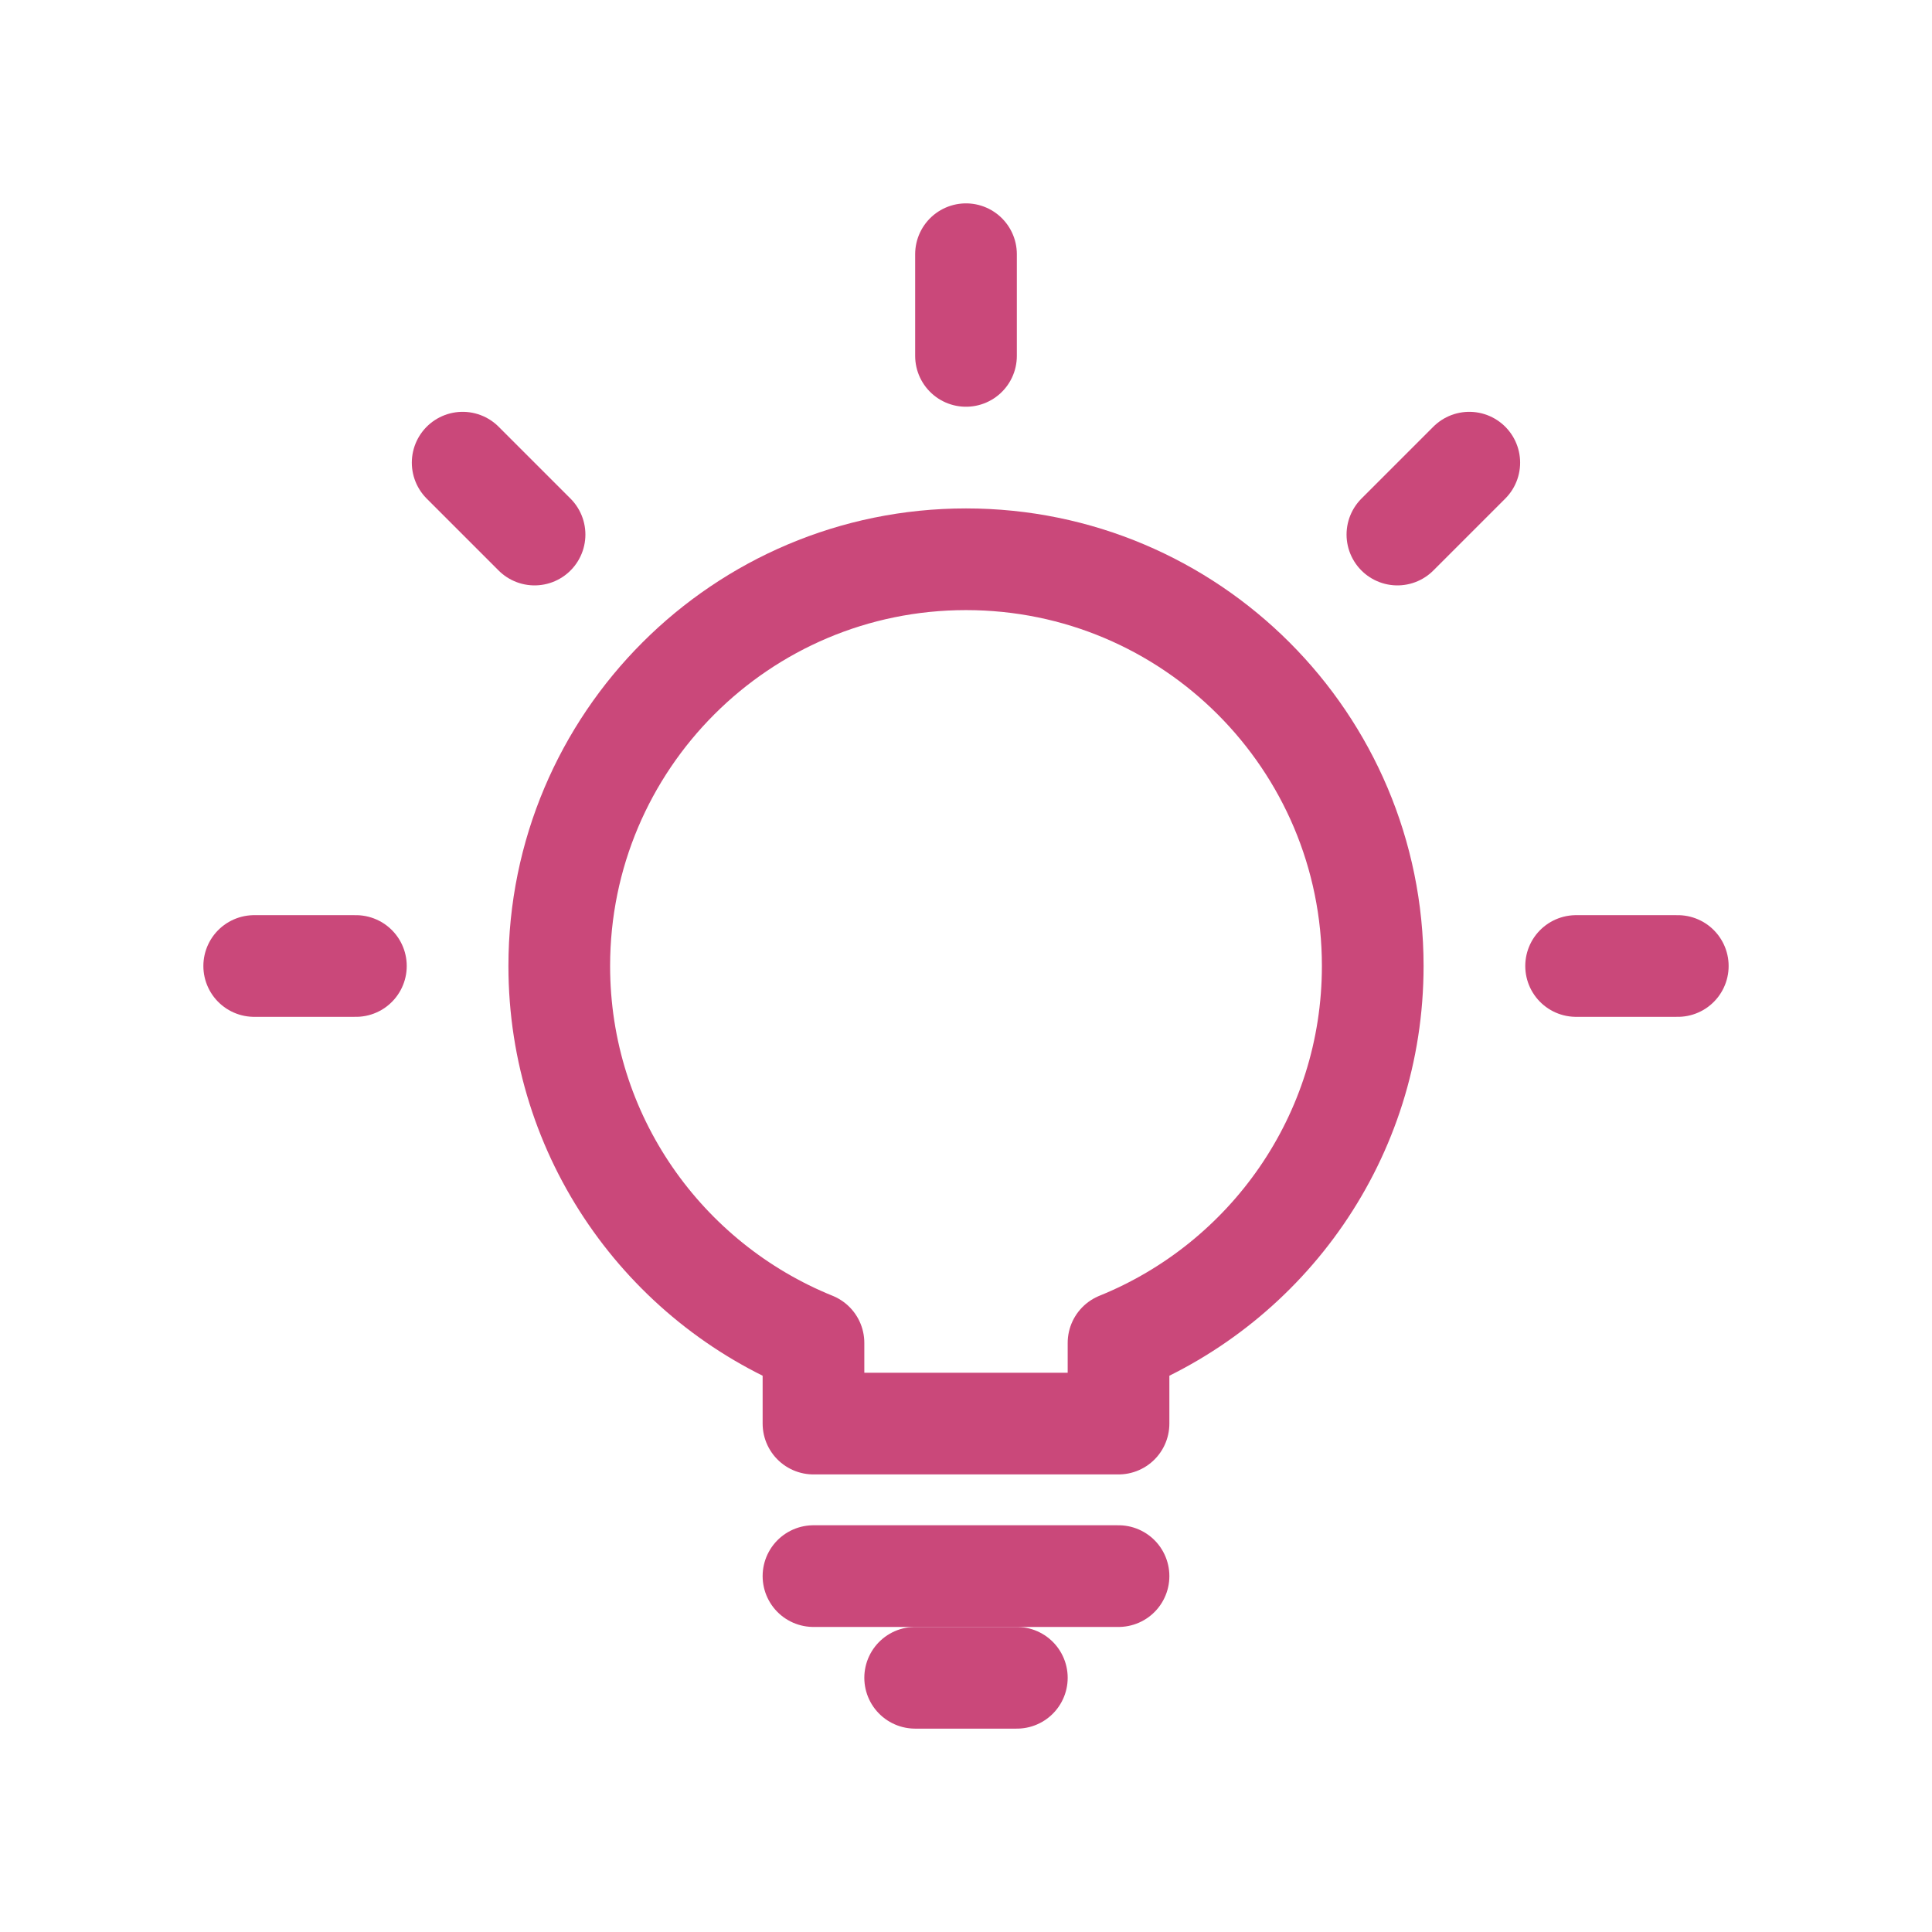
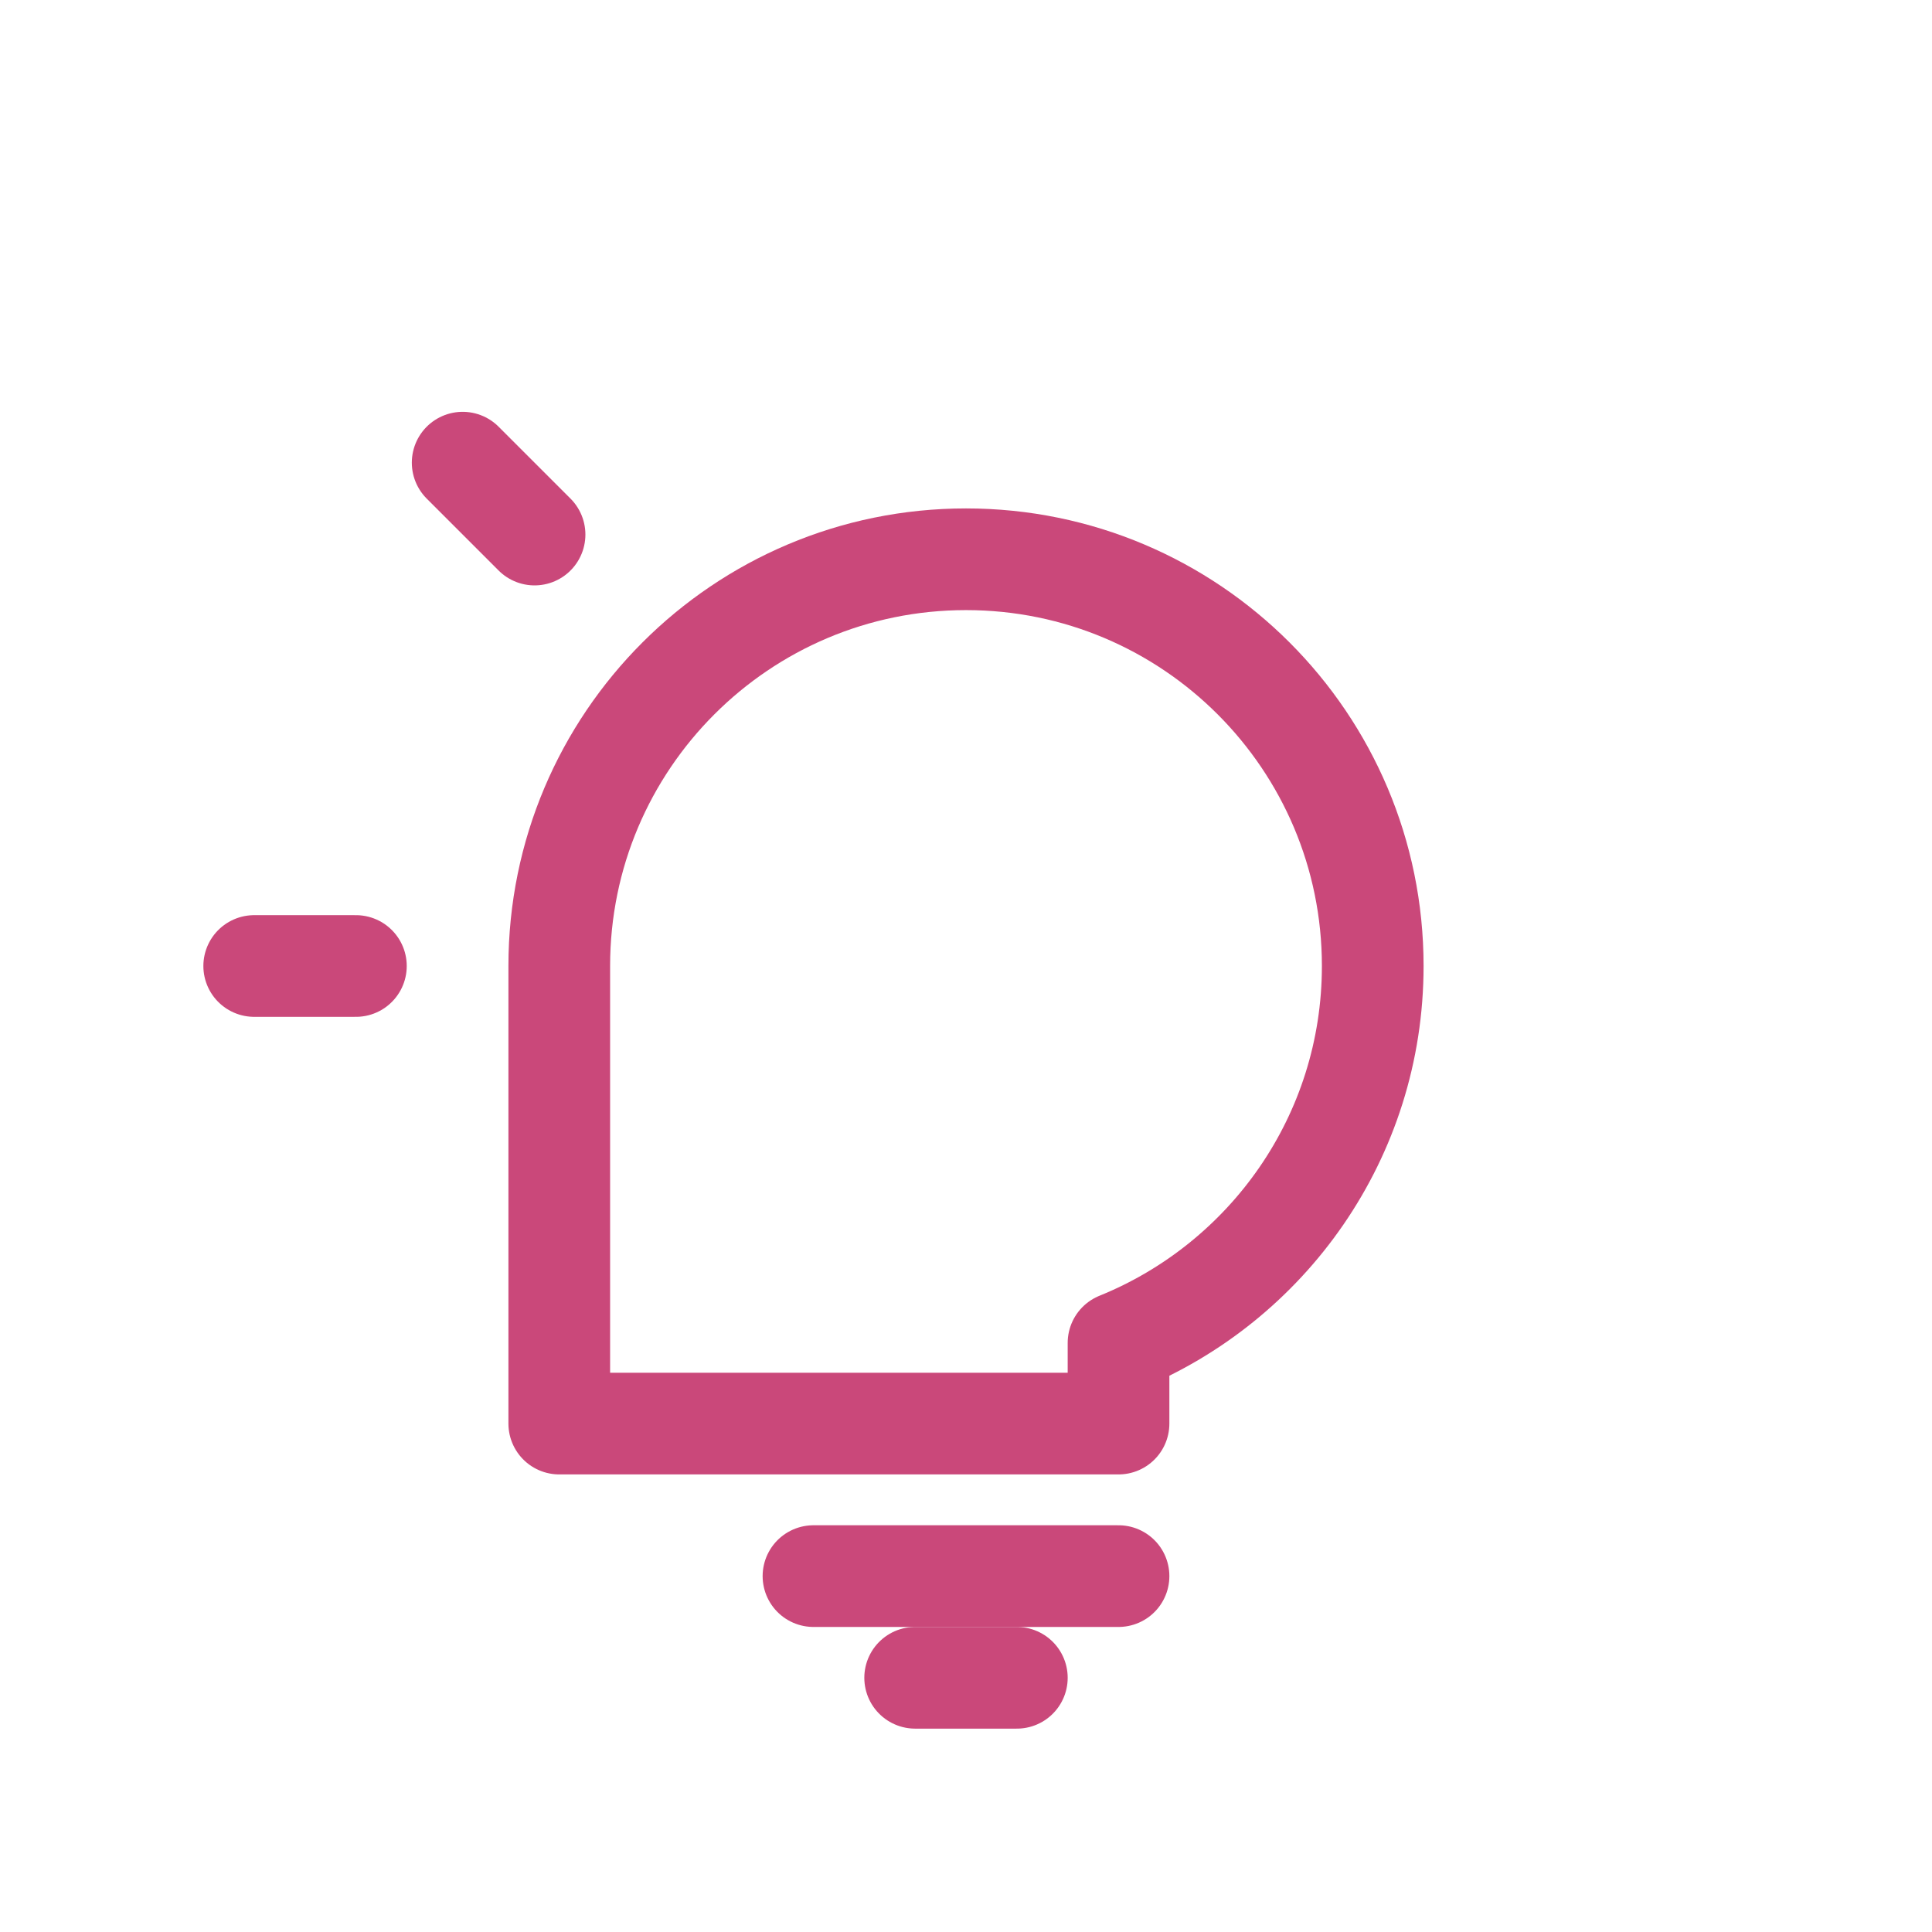
<svg xmlns="http://www.w3.org/2000/svg" width="38" height="38" viewBox="0 0 38 38" fill="none">
  <g filter="url(#filter0_d_916_5)">
    <path d="M5 15H7" stroke="#CA487A" stroke-width="2" stroke-linecap="round" stroke-linejoin="round" />
    <path d="M9.1 5.1L10.514 6.514" stroke="#CA487A" stroke-width="2" stroke-linecap="round" stroke-linejoin="round" />
-     <path d="M19 1V3" stroke="#CA487A" stroke-width="2" stroke-linecap="round" stroke-linejoin="round" />
-     <path d="M28.899 5.1L27.485 6.514" stroke="#CA487A" stroke-width="2" stroke-linecap="round" stroke-linejoin="round" />
-     <path d="M33 15H31" stroke="#CA487A" stroke-width="2" stroke-linecap="round" stroke-linejoin="round" />
-     <path fill-rule="evenodd" clip-rule="evenodd" d="M27 15C27 10.582 23.418 7 19 7C14.582 7 11 10.582 11 15C11 18.357 13.069 21.226 16 22.413V24H22V22.413C24.931 21.226 27 18.357 27 15V15Z" stroke="#CA487A" stroke-width="2" stroke-linecap="round" stroke-linejoin="round" />
+     <path fill-rule="evenodd" clip-rule="evenodd" d="M27 15C27 10.582 23.418 7 19 7C14.582 7 11 10.582 11 15V24H22V22.413C24.931 21.226 27 18.357 27 15V15Z" stroke="#CA487A" stroke-width="2" stroke-linecap="round" stroke-linejoin="round" />
    <path d="M16 27H22" stroke="#CA487A" stroke-width="2" stroke-linecap="round" stroke-linejoin="round" />
    <path d="M18 29H20" stroke="#CA487A" stroke-width="2" stroke-linecap="round" stroke-linejoin="round" />
  </g>
  <defs>
    <filter id="filter0_d_916_5" x="0" y="0" width="38" height="38" filterUnits="userSpaceOnUse" color-interpolation-filters="sRGB">
      <feFlood flood-opacity="0" result="BackgroundImageFix" />
      <feColorMatrix in="SourceAlpha" type="matrix" values="0 0 0 0 0 0 0 0 0 0 0 0 0 0 0 0 0 0 127 0" result="hardAlpha" />
      <feOffset dy="4" />
      <feGaussianBlur stdDeviation="2" />
      <feComposite in2="hardAlpha" operator="out" />
      <feColorMatrix type="matrix" values="0 0 0 0 0 0 0 0 0 0 0 0 0 0 0 0 0 0 0.25 0" />
      <feBlend mode="normal" in2="BackgroundImageFix" result="effect1_dropShadow_916_5" />
      <feBlend mode="normal" in="SourceGraphic" in2="effect1_dropShadow_916_5" result="shape" />
    </filter>
  </defs>
</svg>